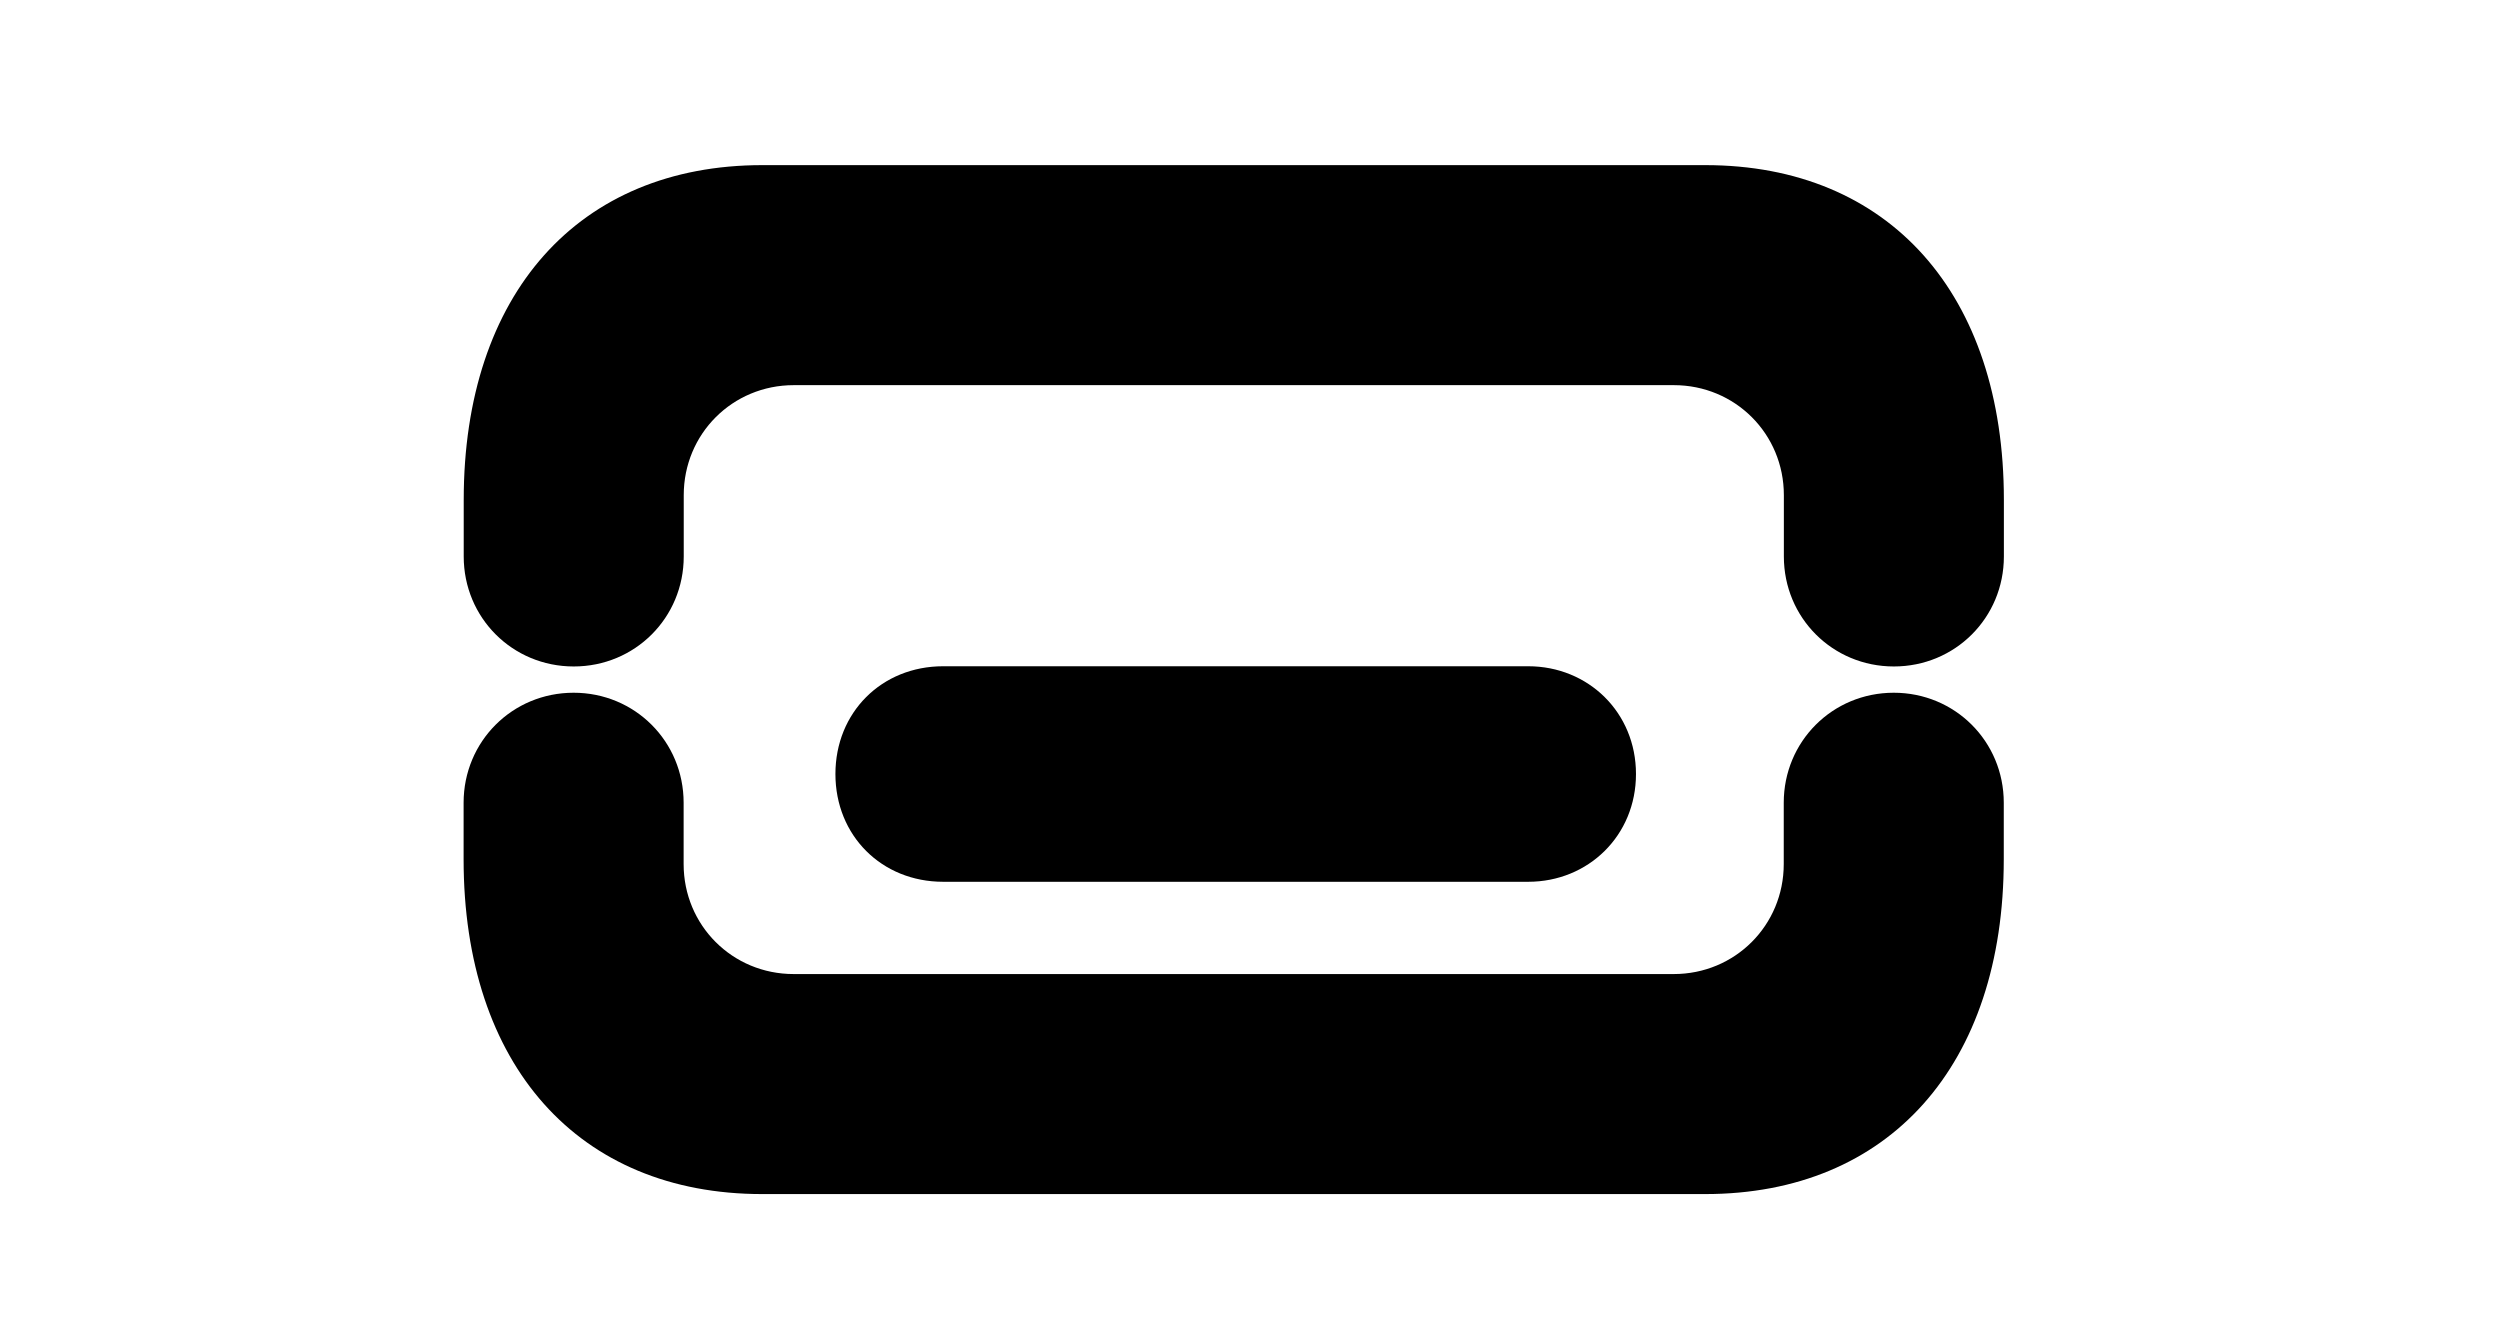
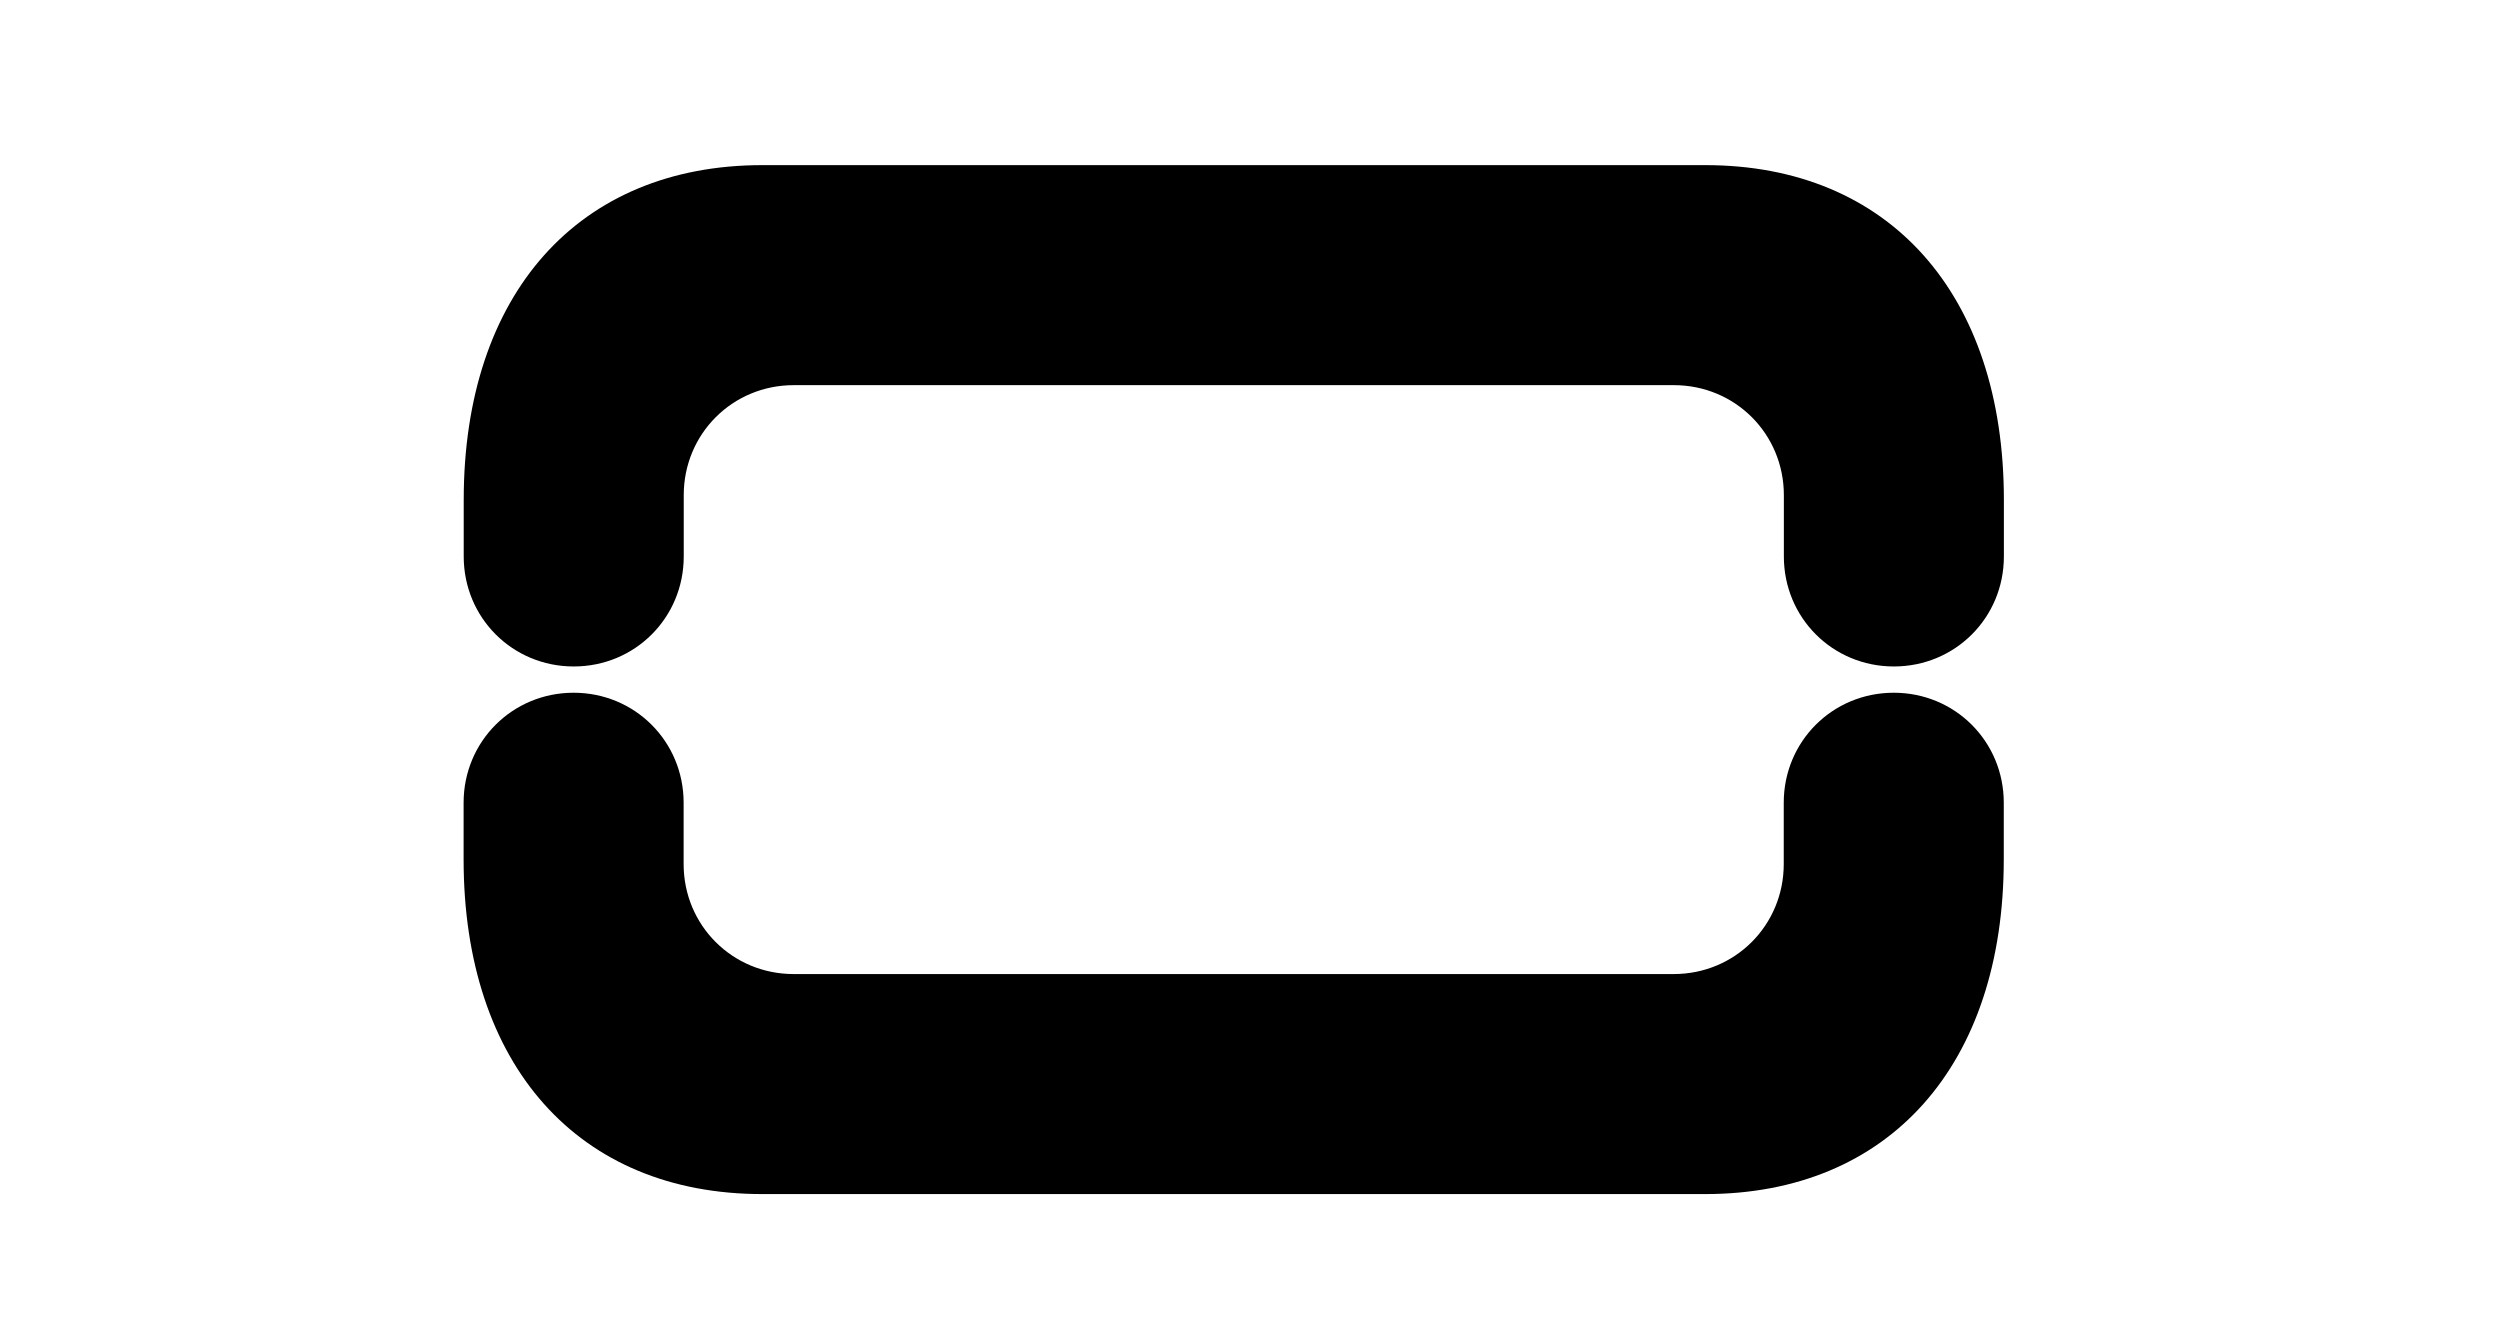
<svg xmlns="http://www.w3.org/2000/svg" width="100%" height="100%" viewBox="0 0 473 250" version="1.1" xml:space="preserve" style="fill-rule:evenodd;clip-rule:evenodd;stroke-linejoin:round;stroke-miterlimit:2;">
  <path d="M379.114,162.585l-0,-10.705c-0,-11.596 -9.218,-20.814 -20.814,-20.814c-11.597,-0 -20.815,9.218 -20.815,20.814l0,11.597c0,11.596 -9.217,20.814 -20.814,20.814l-166.514,-0c-11.596,-0 -20.814,-9.218 -20.814,-20.814l0,-11.597c0,-11.596 -9.218,-20.814 -20.814,-20.814c-11.597,-0 -20.814,9.218 -20.814,20.814l-0,10.705c-0,38.952 21.706,63.334 56.495,63.334l178.408,0c34.79,0 56.496,-24.382 56.496,-63.334Z" style="fill-rule:nonzero;" />
  <path d="M87.735,94.577l-0,10.704c-0,11.597 9.218,20.815 20.814,20.815c11.597,-0 20.814,-9.218 20.814,-20.815l0,-11.596c0,-11.597 9.218,-20.814 20.815,-20.814l166.513,-0c11.597,-0 20.815,9.217 20.815,20.814l-0,11.596c-0,11.597 9.217,20.815 20.814,20.815c11.596,-0 20.814,-9.218 20.814,-20.815l0,-10.704c0,-38.952 -21.706,-63.335 -56.496,-63.335l-178.407,0c-34.79,0 -56.496,24.383 -56.496,63.335Z" style="fill-rule:nonzero;" />
-   <path d="M178.452,166.834l110.686,0c11.36,0 20.39,-8.738 20.39,-20.389c-0,-11.651 -9.03,-20.39 -20.39,-20.39l-110.686,0c-11.651,0 -20.39,8.739 -20.39,20.39c0,11.651 8.739,20.389 20.39,20.389Z" style="fill-rule:nonzero;" />
</svg>